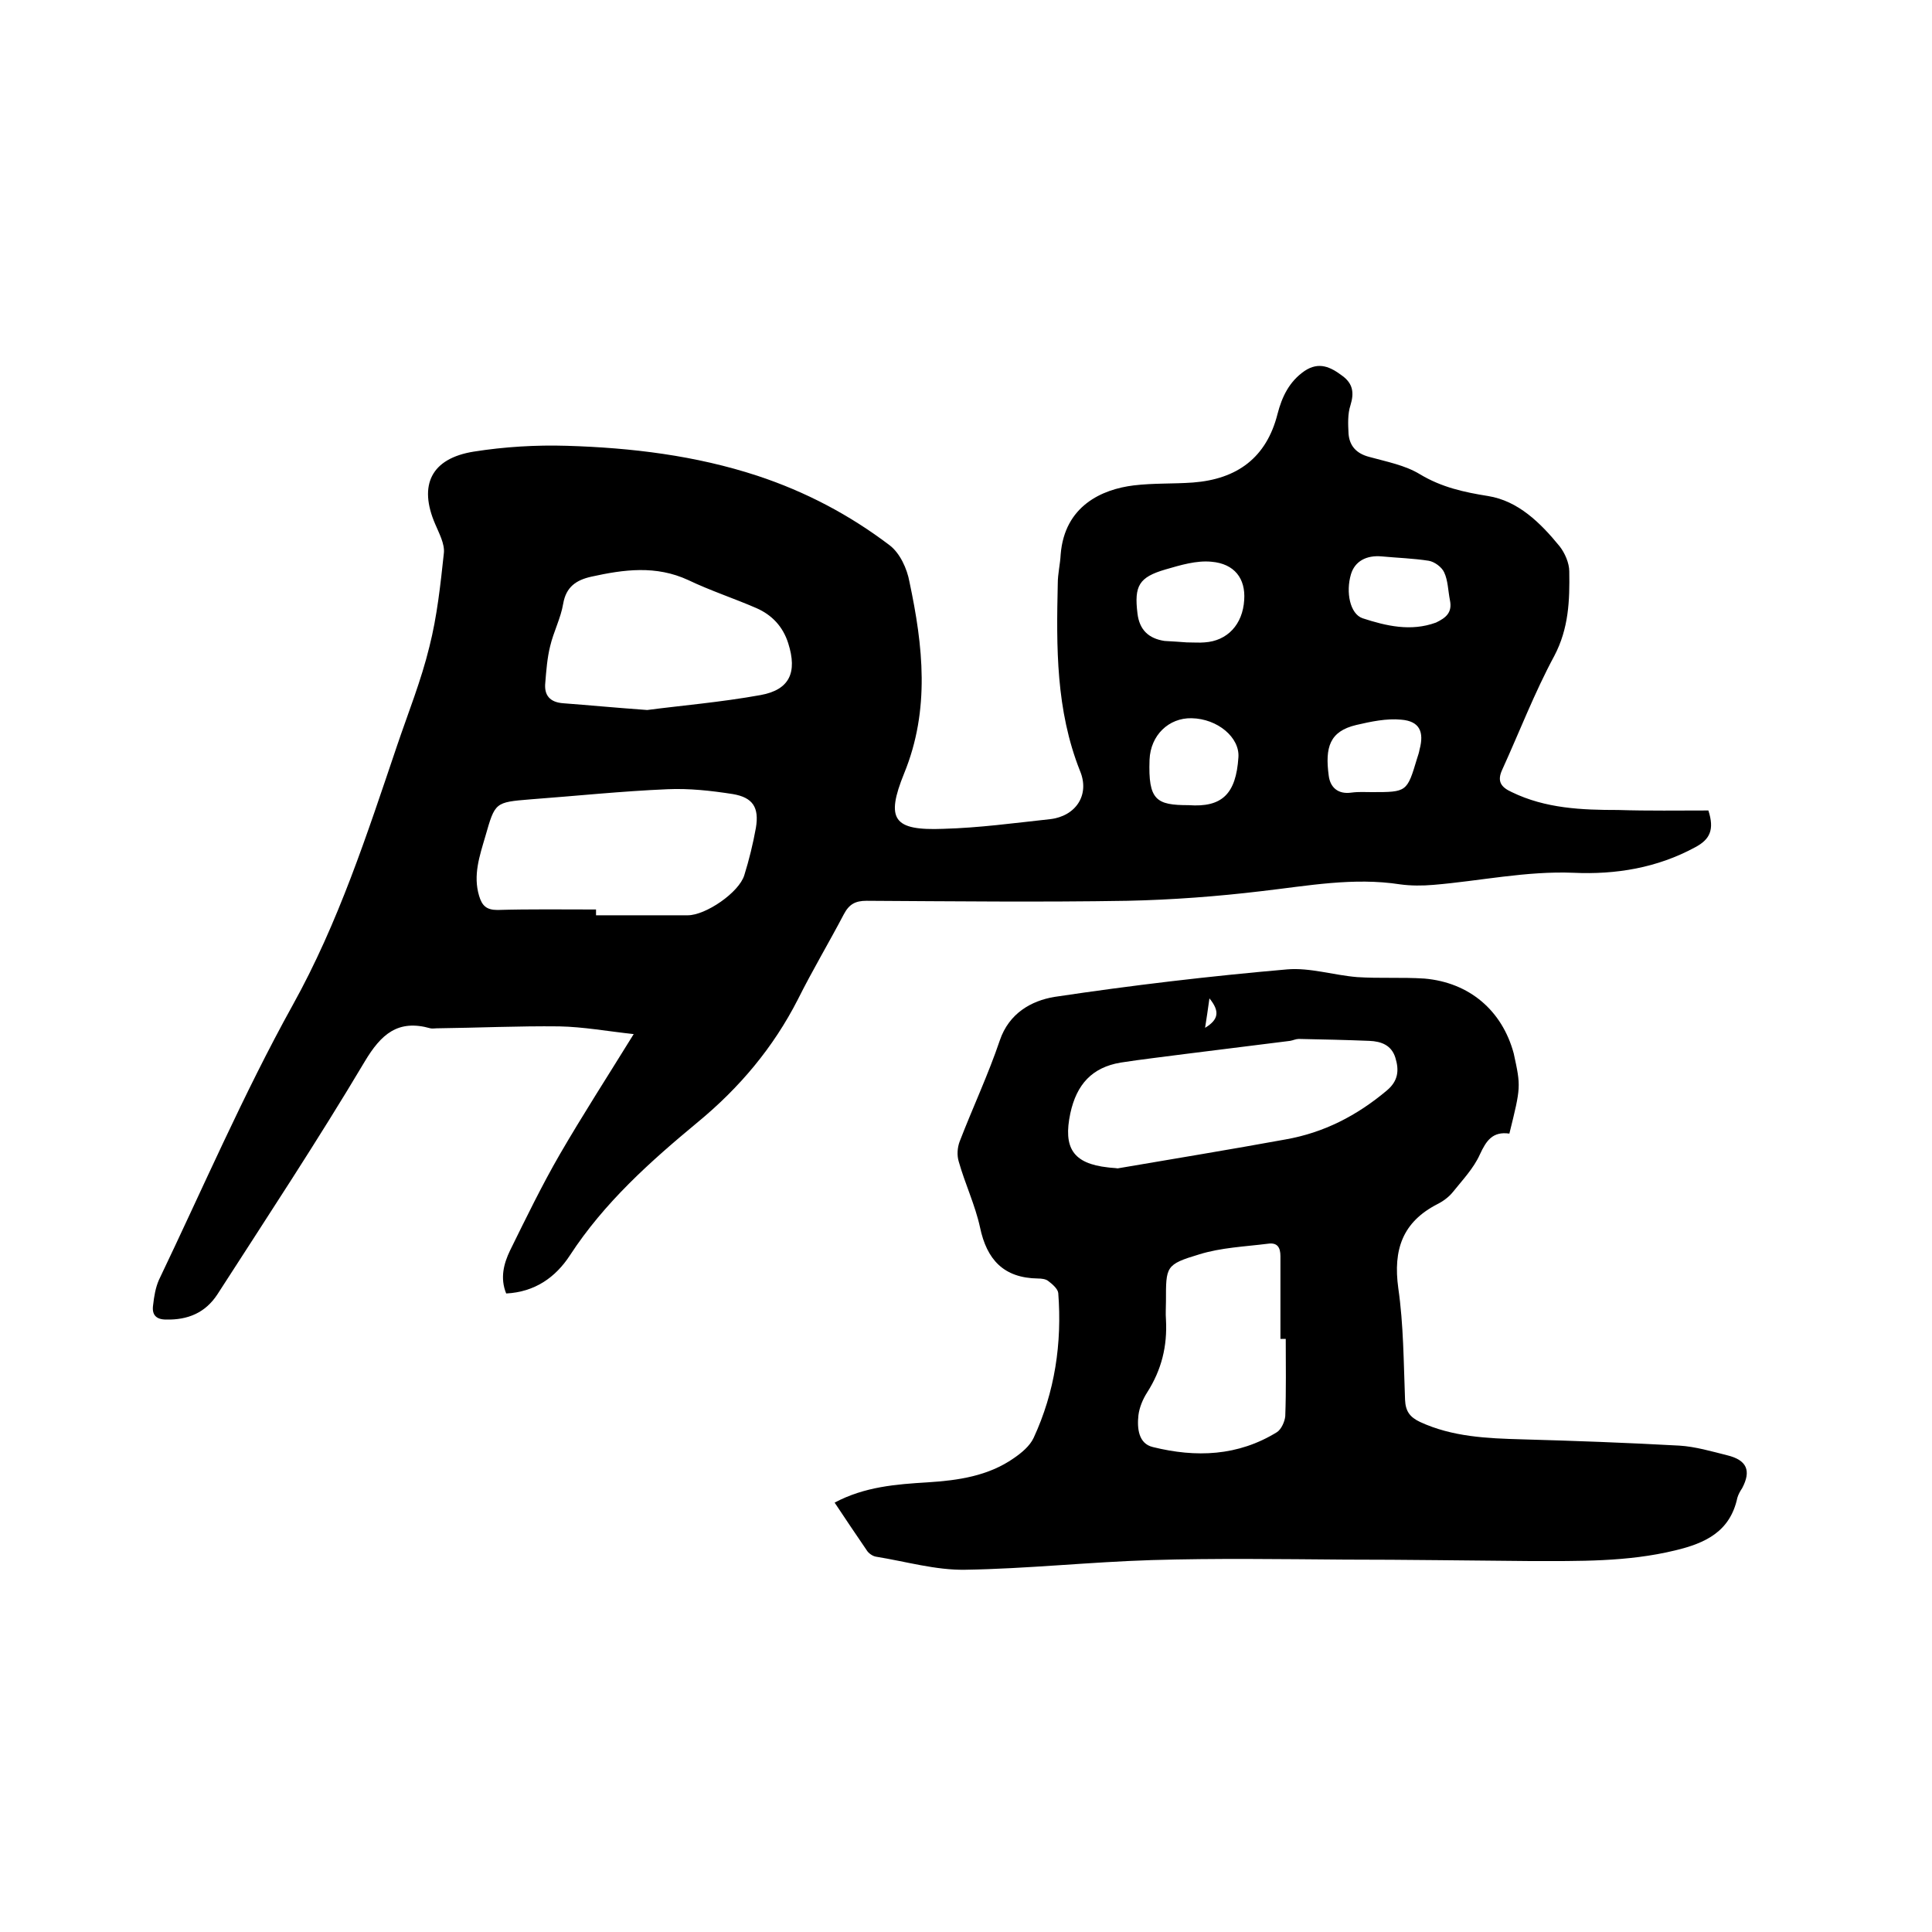
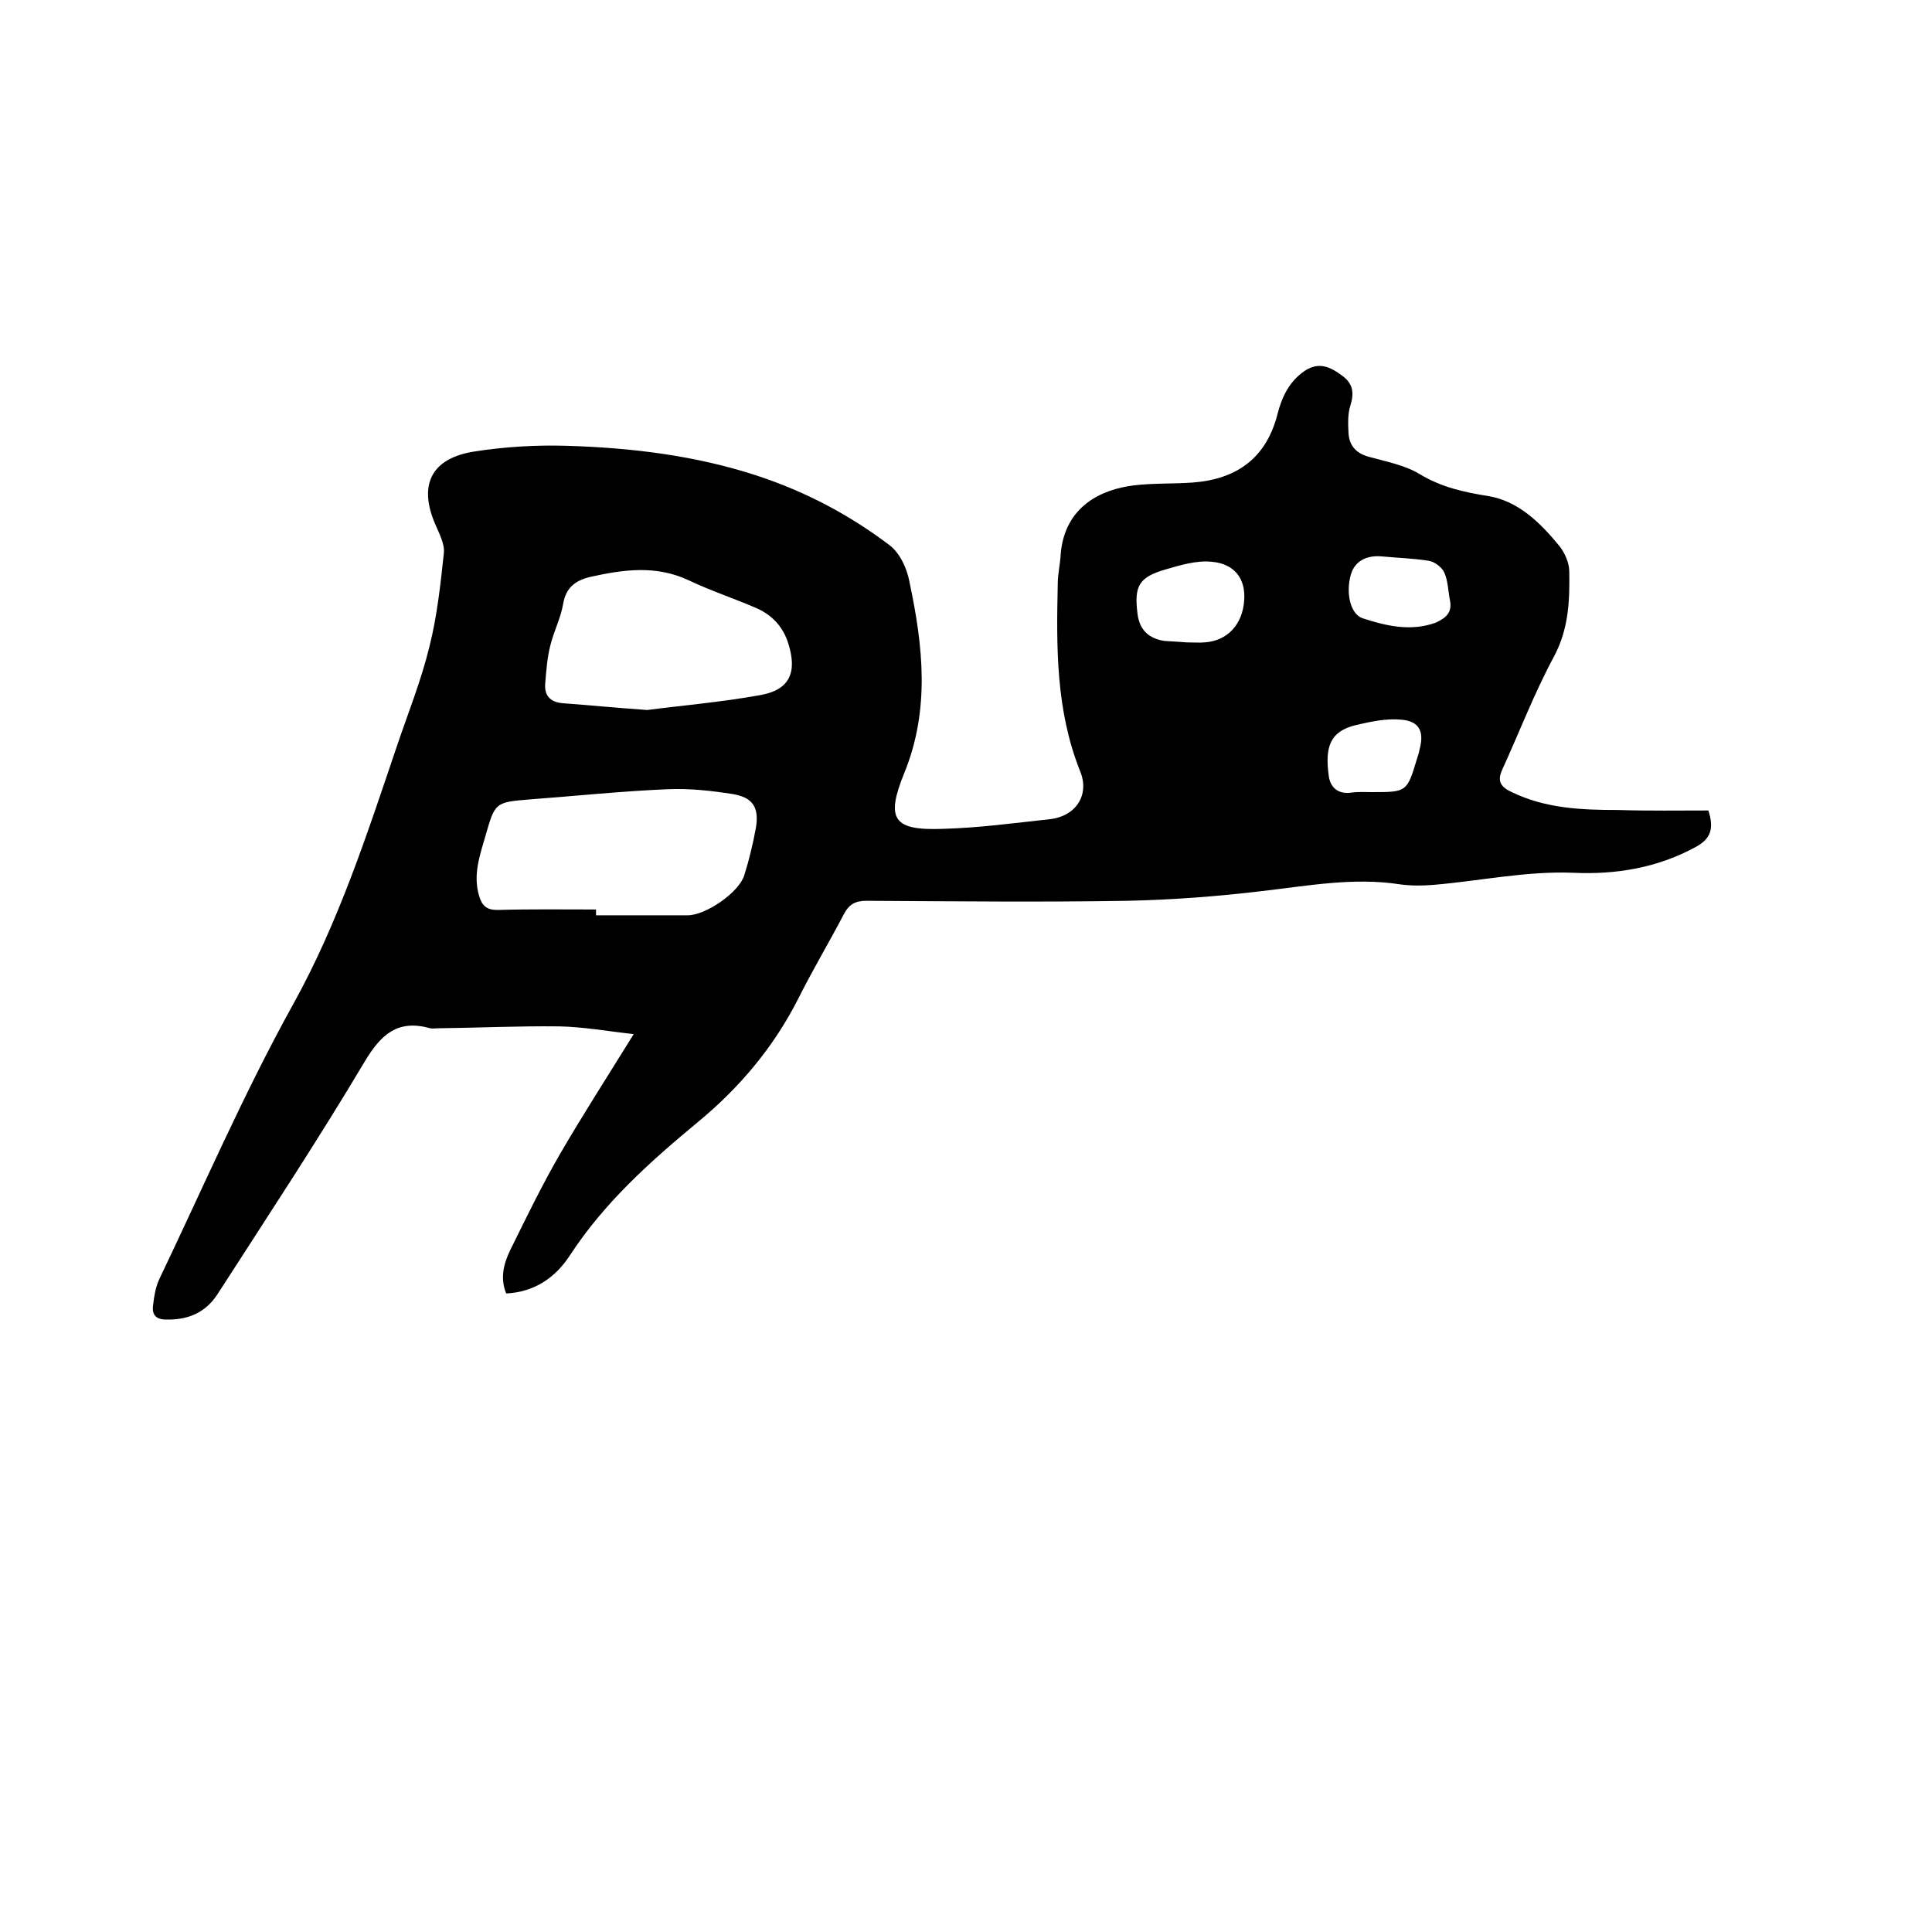
<svg xmlns="http://www.w3.org/2000/svg" enable-background="new 0 0 400 400" viewBox="0 0 400 400">
-   <path d="m353.7 167.8c1.3 4 .3 6-2.7 7.6-7.9 4.3-16.5 5.7-25.2 5.3-9.8-.4-19.4 1.7-29 2.5-2.3.2-4.7.2-6.9-.1-9.7-1.5-19.1.3-28.7 1.4-9.2 1.1-18.5 1.8-27.8 2-18 .3-36 .1-54 0-2.3 0-3.6.7-4.7 2.8-3.1 5.9-6.5 11.6-9.5 17.6-5.1 10-12.1 18.3-20.7 25.4-9.9 8.2-19.4 16.7-26.5 27.6-3 4.6-7.3 7.6-13.2 7.9-1.3-3.2-.5-6.2.8-8.9 3.3-6.7 6.6-13.5 10.3-19.9 4.7-8.1 9.8-16 15.3-24.9-5.5-.6-10.4-1.5-15.4-1.6-8.5-.1-16.9.3-25.4.4-.4 0-.9.1-1.3 0-6.7-1.9-10.2 1.2-13.6 6.9-9.7 16.3-20.2 32.2-30.5 48.2-2.5 3.8-6.1 5.3-10.6 5.2-2.1 0-3-1-2.7-3 .2-1.8.5-3.6 1.2-5.2 9.1-19 17.5-38.5 27.7-56.9 9.5-17.1 15.4-35.4 21.6-53.7 2.3-6.8 5-13.5 6.7-20.5 1.6-6.3 2.3-12.9 3-19.4.2-1.9-1-4.1-1.8-6-3.5-8.1-.8-13.6 8-15 6.3-1 12.9-1.4 19.3-1.2 13.3.4 26.6 2 39.4 6.2 10 3.3 19.1 8.1 27.4 14.4 2.1 1.6 3.6 4.8 4.1 7.6 2.8 13.2 4.3 26.4-1.1 39.6-3.9 9.6-2.2 11.9 8.1 11.5 7.4-.2 14.7-1.2 22.1-2 5.3-.6 8.3-5 6.2-10-5-12.6-4.9-25.6-4.6-38.8 0-2 .5-4 .6-6 .8-10.1 8.6-13.5 15.1-14.3 4.1-.5 8.2-.3 12.3-.6 9.1-.7 15.2-5.1 17.5-14.2.9-3.5 2.4-6.7 5.6-8.9 3-2 5.4-.8 7.8 1 2.2 1.6 2.5 3.5 1.7 6.1-.6 1.8-.5 3.9-.4 5.9.2 2.5 1.6 4.1 4.3 4.8 3.6 1 7.4 1.7 10.5 3.6 4.5 2.7 9.1 3.7 14.1 4.5 6.2 1 10.8 5.5 14.8 10.4 1.1 1.4 2 3.5 2 5.2.1 6-.1 11.8-3.1 17.5-4.1 7.6-7.2 15.7-10.8 23.6-1.1 2.4-.2 3.6 2 4.6 7 3.4 14.5 3.7 22 3.7 6.3.2 12.7.1 18.7.1zm-230.3 20.5v1.2h19c3.7 0 10.6-4.7 11.7-8.3 1-3.2 1.8-6.5 2.4-9.8.7-4.2-.6-6.3-4.8-7-4.5-.7-9-1.2-13.5-1-9.5.4-19 1.4-28.4 2.1-7.3.6-7.3.6-9.3 7.6-1.2 4.1-2.6 8.1-1.3 12.4.6 2 1.5 2.9 3.8 2.9 6.7-.2 13.5-.1 20.4-.1zm10.6-41.3c6.8-.9 15.2-1.6 23.5-3.1 6-1.1 7.6-4.7 5.7-10.7-1.1-3.5-3.4-5.9-6.6-7.3-4.6-2-9.5-3.6-14.1-5.8-6.7-3.1-13.3-2.2-20.1-.7-3.1.7-5.2 2.1-5.8 5.6-.5 3-2 5.8-2.7 8.8-.6 2.4-.8 5-1 7.5-.3 2.7 1 4.1 3.7 4.3 5.3.4 10.5.9 17.4 1.4zm111.7-14c1.6 0 2.6.1 3.7 0 4.7-.3 7.9-3.7 8.2-8.8.3-4.4-2-7.5-6.8-7.9-3.1-.3-6.4.7-9.5 1.6-5.5 1.6-6.5 3.4-5.8 9.1.4 3.4 2.3 5.2 5.6 5.7 1.7.1 3.4.2 4.6.3zm.4 33.7c6.9.5 9.8-2.3 10.3-9.9.3-4.1-4.3-8-9.7-8.1-4.7-.1-8.5 3.5-8.7 8.6-.3 8.4 1.4 9.4 8.1 9.4zm54.1-42.4c-.4-2-.4-4.1-1.2-5.8-.5-1.1-2-2.2-3.2-2.4-3.2-.5-6.5-.6-9.7-.9s-5.6 1-6.4 3.7c-1.1 3.7-.2 8.2 2.4 9.1 4.9 1.6 10 2.8 15.2.9 2.1-1 3.4-2.1 2.9-4.6zm-16.2 39.7c7.3 0 7.3 0 9.4-7 .2-.6.4-1.2.5-1.8 1-3.7 0-5.9-3.8-6.2-3-.3-6.3.4-9.3 1.1-5.5 1.3-6.5 4.6-5.7 10.5.3 2.4 1.9 3.9 4.7 3.5 1.5-.2 2.9-.1 4.2-.1z" />
-   <path d="m312.5 234.7c-3.5-.5-4.8 1.5-6.1 4.3-1.3 2.9-3.6 5.3-5.6 7.8-.8 1-2 1.9-3.2 2.5-7.2 3.7-9.2 9.4-8.1 17.4 1.1 7.6 1.1 15.4 1.4 23.1.1 2.4 1 3.6 3.1 4.6 6.7 3.1 13.9 3.4 21.1 3.6 10.9.3 21.7.7 32.6 1.3 3.3.2 6.7 1.2 9.9 2 4.1 1 5 3.2 3.1 6.8-.4.6-.8 1.3-1 2-1.5 7-6.6 9.4-12.9 10.9-9.9 2.4-19.9 2.2-30 2.2-12.8-.1-25.6-.3-38.4-.3-13.3-.1-26.7-.3-40 .1-12.9.4-25.8 1.8-38.6 2-6.1.1-12.2-1.7-18.4-2.7-.7-.1-1.6-.7-2-1.4-2.2-3.2-4.4-6.5-6.6-9.8 6.2-3.3 12.7-3.8 19.3-4.2 6.3-.4 12.5-1.3 17.8-5 1.6-1.1 3.3-2.5 4.1-4.2 4.4-9.5 5.9-19.6 5.1-30-.1-.9-1.3-1.9-2.1-2.5-.5-.4-1.4-.5-2.1-.5-7.1-.1-10.6-3.9-12-10.6-1-4.6-3.1-9-4.4-13.6-.4-1.3-.3-2.9.2-4.2 2.7-7 5.9-13.8 8.3-20.9 1.9-5.6 6.5-8.2 11.3-9 16-2.4 32.1-4.3 48.2-5.7 4.7-.4 9.6 1.2 14.5 1.6 4.6.3 9.3 0 13.9.3 9.3.8 16.1 6.6 18.5 15.5 1.5 6.9 1.5 6.9-.9 16.6zm-81.1 7.2c11.7-2 23.3-3.9 34.8-6 7.9-1.4 14.7-4.9 20.9-10.1 2.4-2 2.6-4.2 1.8-6.8s-2.9-3.4-5.4-3.5c-4.9-.2-9.7-.3-14.6-.4-.6 0-1.2.3-1.8.4-7.2.9-14.4 1.8-21.6 2.7-4.5.6-9 1.1-13.5 1.8-5.9 1-9.1 4.5-10.4 10.5-1.5 7.1.5 10.4 7.8 11.2.7.1 1.4.1 2 .2zm34.8 35.3c-.4 0-.7 0-1.1 0 0-5.7 0-11.4 0-17.1 0-1.8-.6-2.9-2.6-2.6-4.8.6-9.7.8-14.2 2.2-7 2.1-6.9 2.5-6.9 9.7 0 1.3-.1 2.5 0 3.8.3 5.5-.9 10.4-3.9 15.1-.9 1.4-1.6 3.1-1.8 4.7-.3 2.7 0 5.9 3 6.6 8.9 2.2 17.6 1.9 25.7-3.1.9-.6 1.6-2.2 1.7-3.3.2-5.4.1-10.7.1-16zm-15.8-70.5c-.3 2.3-.6 4.1-.9 6.1 2.8-1.7 3.1-3.4.9-6.1z" />
+   <path d="m353.7 167.8c1.3 4 .3 6-2.7 7.6-7.9 4.3-16.5 5.7-25.2 5.3-9.8-.4-19.4 1.7-29 2.5-2.3.2-4.7.2-6.9-.1-9.7-1.5-19.1.3-28.7 1.4-9.2 1.1-18.5 1.8-27.8 2-18 .3-36 .1-54 0-2.3 0-3.6.7-4.7 2.8-3.1 5.9-6.5 11.6-9.5 17.6-5.1 10-12.1 18.3-20.7 25.4-9.9 8.2-19.4 16.7-26.5 27.6-3 4.6-7.3 7.6-13.2 7.9-1.3-3.2-.5-6.2.8-8.9 3.3-6.7 6.6-13.5 10.3-19.9 4.7-8.1 9.8-16 15.3-24.9-5.5-.6-10.4-1.5-15.4-1.6-8.5-.1-16.9.3-25.4.4-.4 0-.9.1-1.3 0-6.7-1.9-10.2 1.2-13.6 6.9-9.7 16.3-20.2 32.2-30.5 48.2-2.5 3.8-6.1 5.3-10.6 5.2-2.1 0-3-1-2.7-3 .2-1.8.5-3.6 1.2-5.2 9.1-19 17.5-38.5 27.7-56.9 9.5-17.1 15.4-35.4 21.6-53.7 2.3-6.8 5-13.5 6.7-20.5 1.6-6.3 2.3-12.9 3-19.4.2-1.9-1-4.1-1.8-6-3.5-8.1-.8-13.6 8-15 6.3-1 12.9-1.4 19.3-1.2 13.3.4 26.6 2 39.4 6.2 10 3.3 19.1 8.1 27.4 14.4 2.1 1.6 3.6 4.8 4.1 7.6 2.8 13.2 4.3 26.4-1.1 39.6-3.9 9.6-2.2 11.9 8.1 11.5 7.4-.2 14.7-1.2 22.1-2 5.3-.6 8.3-5 6.2-10-5-12.6-4.9-25.6-4.6-38.8 0-2 .5-4 .6-6 .8-10.1 8.6-13.5 15.1-14.3 4.1-.5 8.2-.3 12.3-.6 9.1-.7 15.2-5.1 17.5-14.2.9-3.5 2.4-6.7 5.6-8.9 3-2 5.4-.8 7.8 1 2.2 1.6 2.5 3.5 1.7 6.1-.6 1.8-.5 3.9-.4 5.9.2 2.5 1.6 4.1 4.3 4.8 3.6 1 7.4 1.7 10.5 3.6 4.5 2.7 9.1 3.7 14.1 4.5 6.2 1 10.8 5.5 14.8 10.4 1.1 1.4 2 3.5 2 5.2.1 6-.1 11.8-3.1 17.5-4.1 7.6-7.2 15.7-10.8 23.6-1.1 2.4-.2 3.6 2 4.6 7 3.4 14.5 3.7 22 3.7 6.3.2 12.7.1 18.7.1zm-230.3 20.5v1.2h19c3.7 0 10.6-4.7 11.7-8.3 1-3.2 1.8-6.5 2.4-9.8.7-4.2-.6-6.3-4.8-7-4.5-.7-9-1.2-13.5-1-9.5.4-19 1.4-28.4 2.1-7.3.6-7.3.6-9.3 7.6-1.2 4.1-2.6 8.1-1.3 12.4.6 2 1.5 2.9 3.8 2.9 6.7-.2 13.5-.1 20.4-.1zm10.6-41.3c6.8-.9 15.2-1.6 23.5-3.1 6-1.1 7.6-4.7 5.7-10.7-1.1-3.5-3.4-5.9-6.6-7.3-4.6-2-9.5-3.6-14.1-5.8-6.7-3.1-13.3-2.2-20.1-.7-3.1.7-5.2 2.1-5.8 5.6-.5 3-2 5.8-2.7 8.8-.6 2.4-.8 5-1 7.5-.3 2.7 1 4.1 3.7 4.3 5.3.4 10.5.9 17.4 1.4zm111.7-14c1.6 0 2.6.1 3.7 0 4.7-.3 7.9-3.7 8.2-8.8.3-4.4-2-7.5-6.8-7.9-3.1-.3-6.4.7-9.5 1.6-5.5 1.6-6.5 3.4-5.8 9.1.4 3.4 2.3 5.2 5.6 5.7 1.7.1 3.4.2 4.6.3zm.4 33.7zm54.1-42.4c-.4-2-.4-4.1-1.2-5.8-.5-1.1-2-2.2-3.2-2.4-3.2-.5-6.5-.6-9.7-.9s-5.6 1-6.4 3.7c-1.1 3.7-.2 8.2 2.4 9.1 4.9 1.6 10 2.8 15.2.9 2.1-1 3.4-2.1 2.9-4.6zm-16.2 39.7c7.3 0 7.3 0 9.4-7 .2-.6.4-1.2.5-1.8 1-3.7 0-5.9-3.8-6.2-3-.3-6.3.4-9.3 1.1-5.5 1.3-6.5 4.6-5.7 10.5.3 2.4 1.9 3.9 4.7 3.5 1.5-.2 2.9-.1 4.2-.1z" />
</svg>